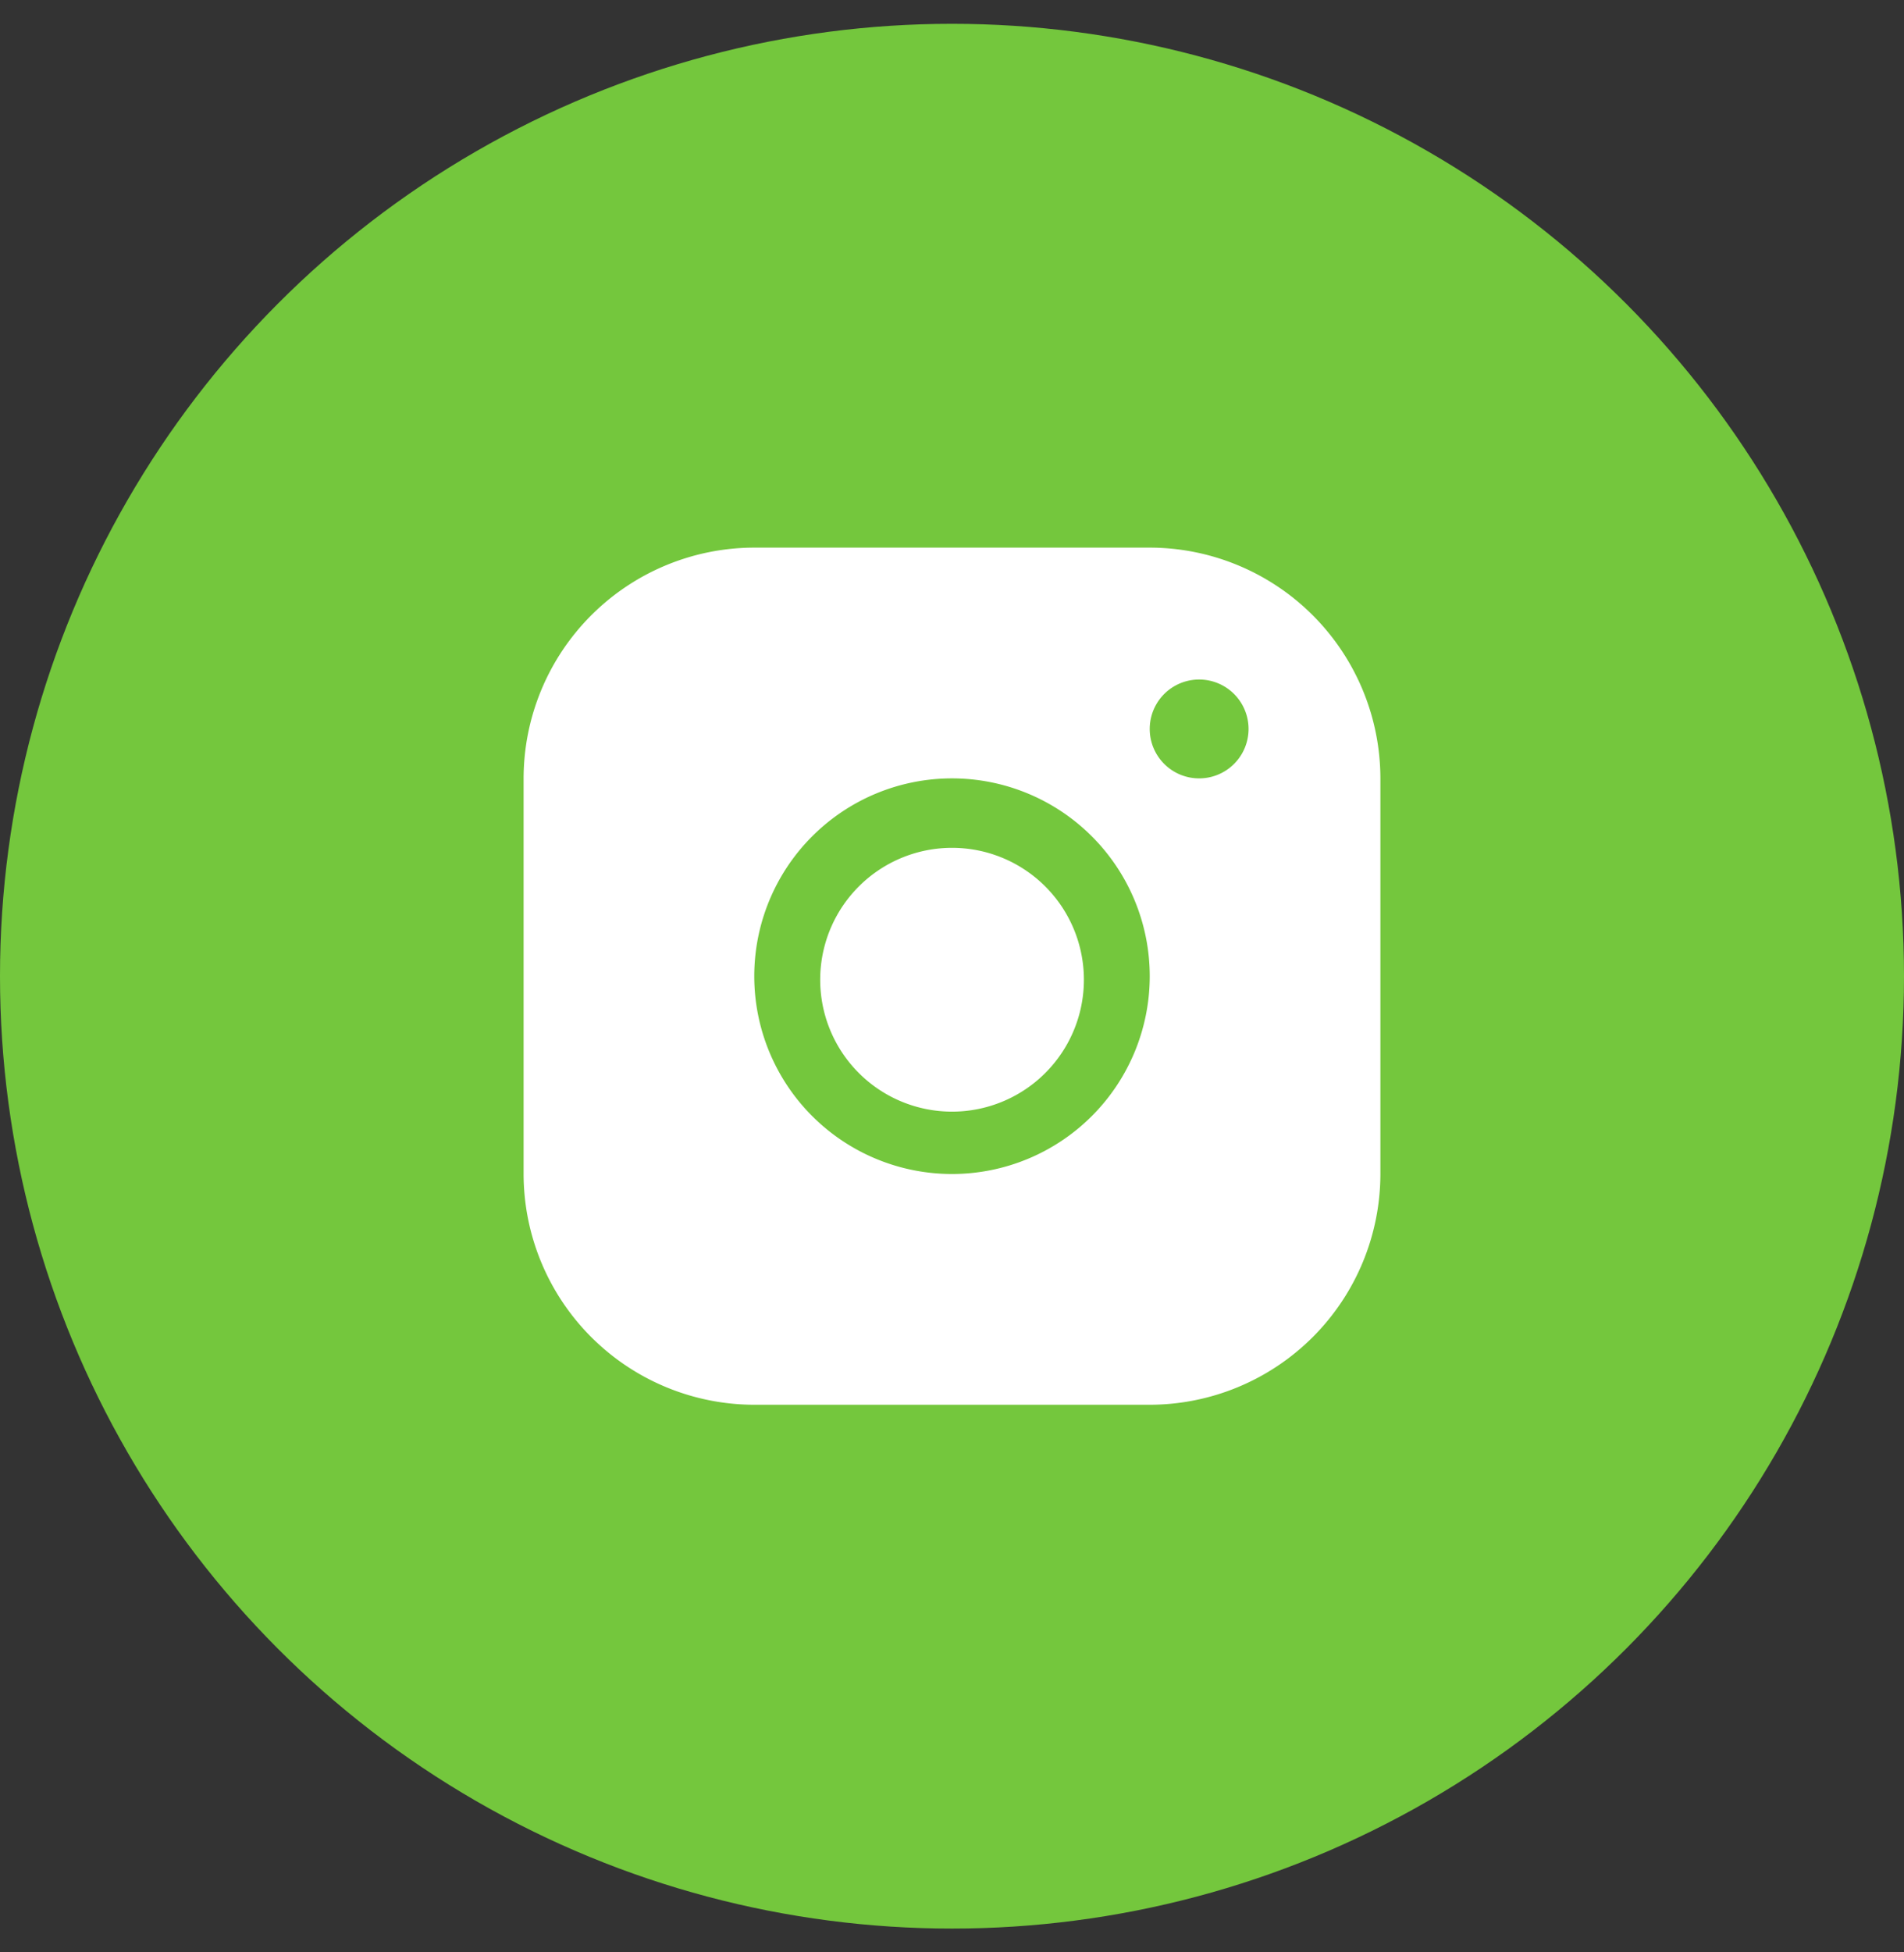
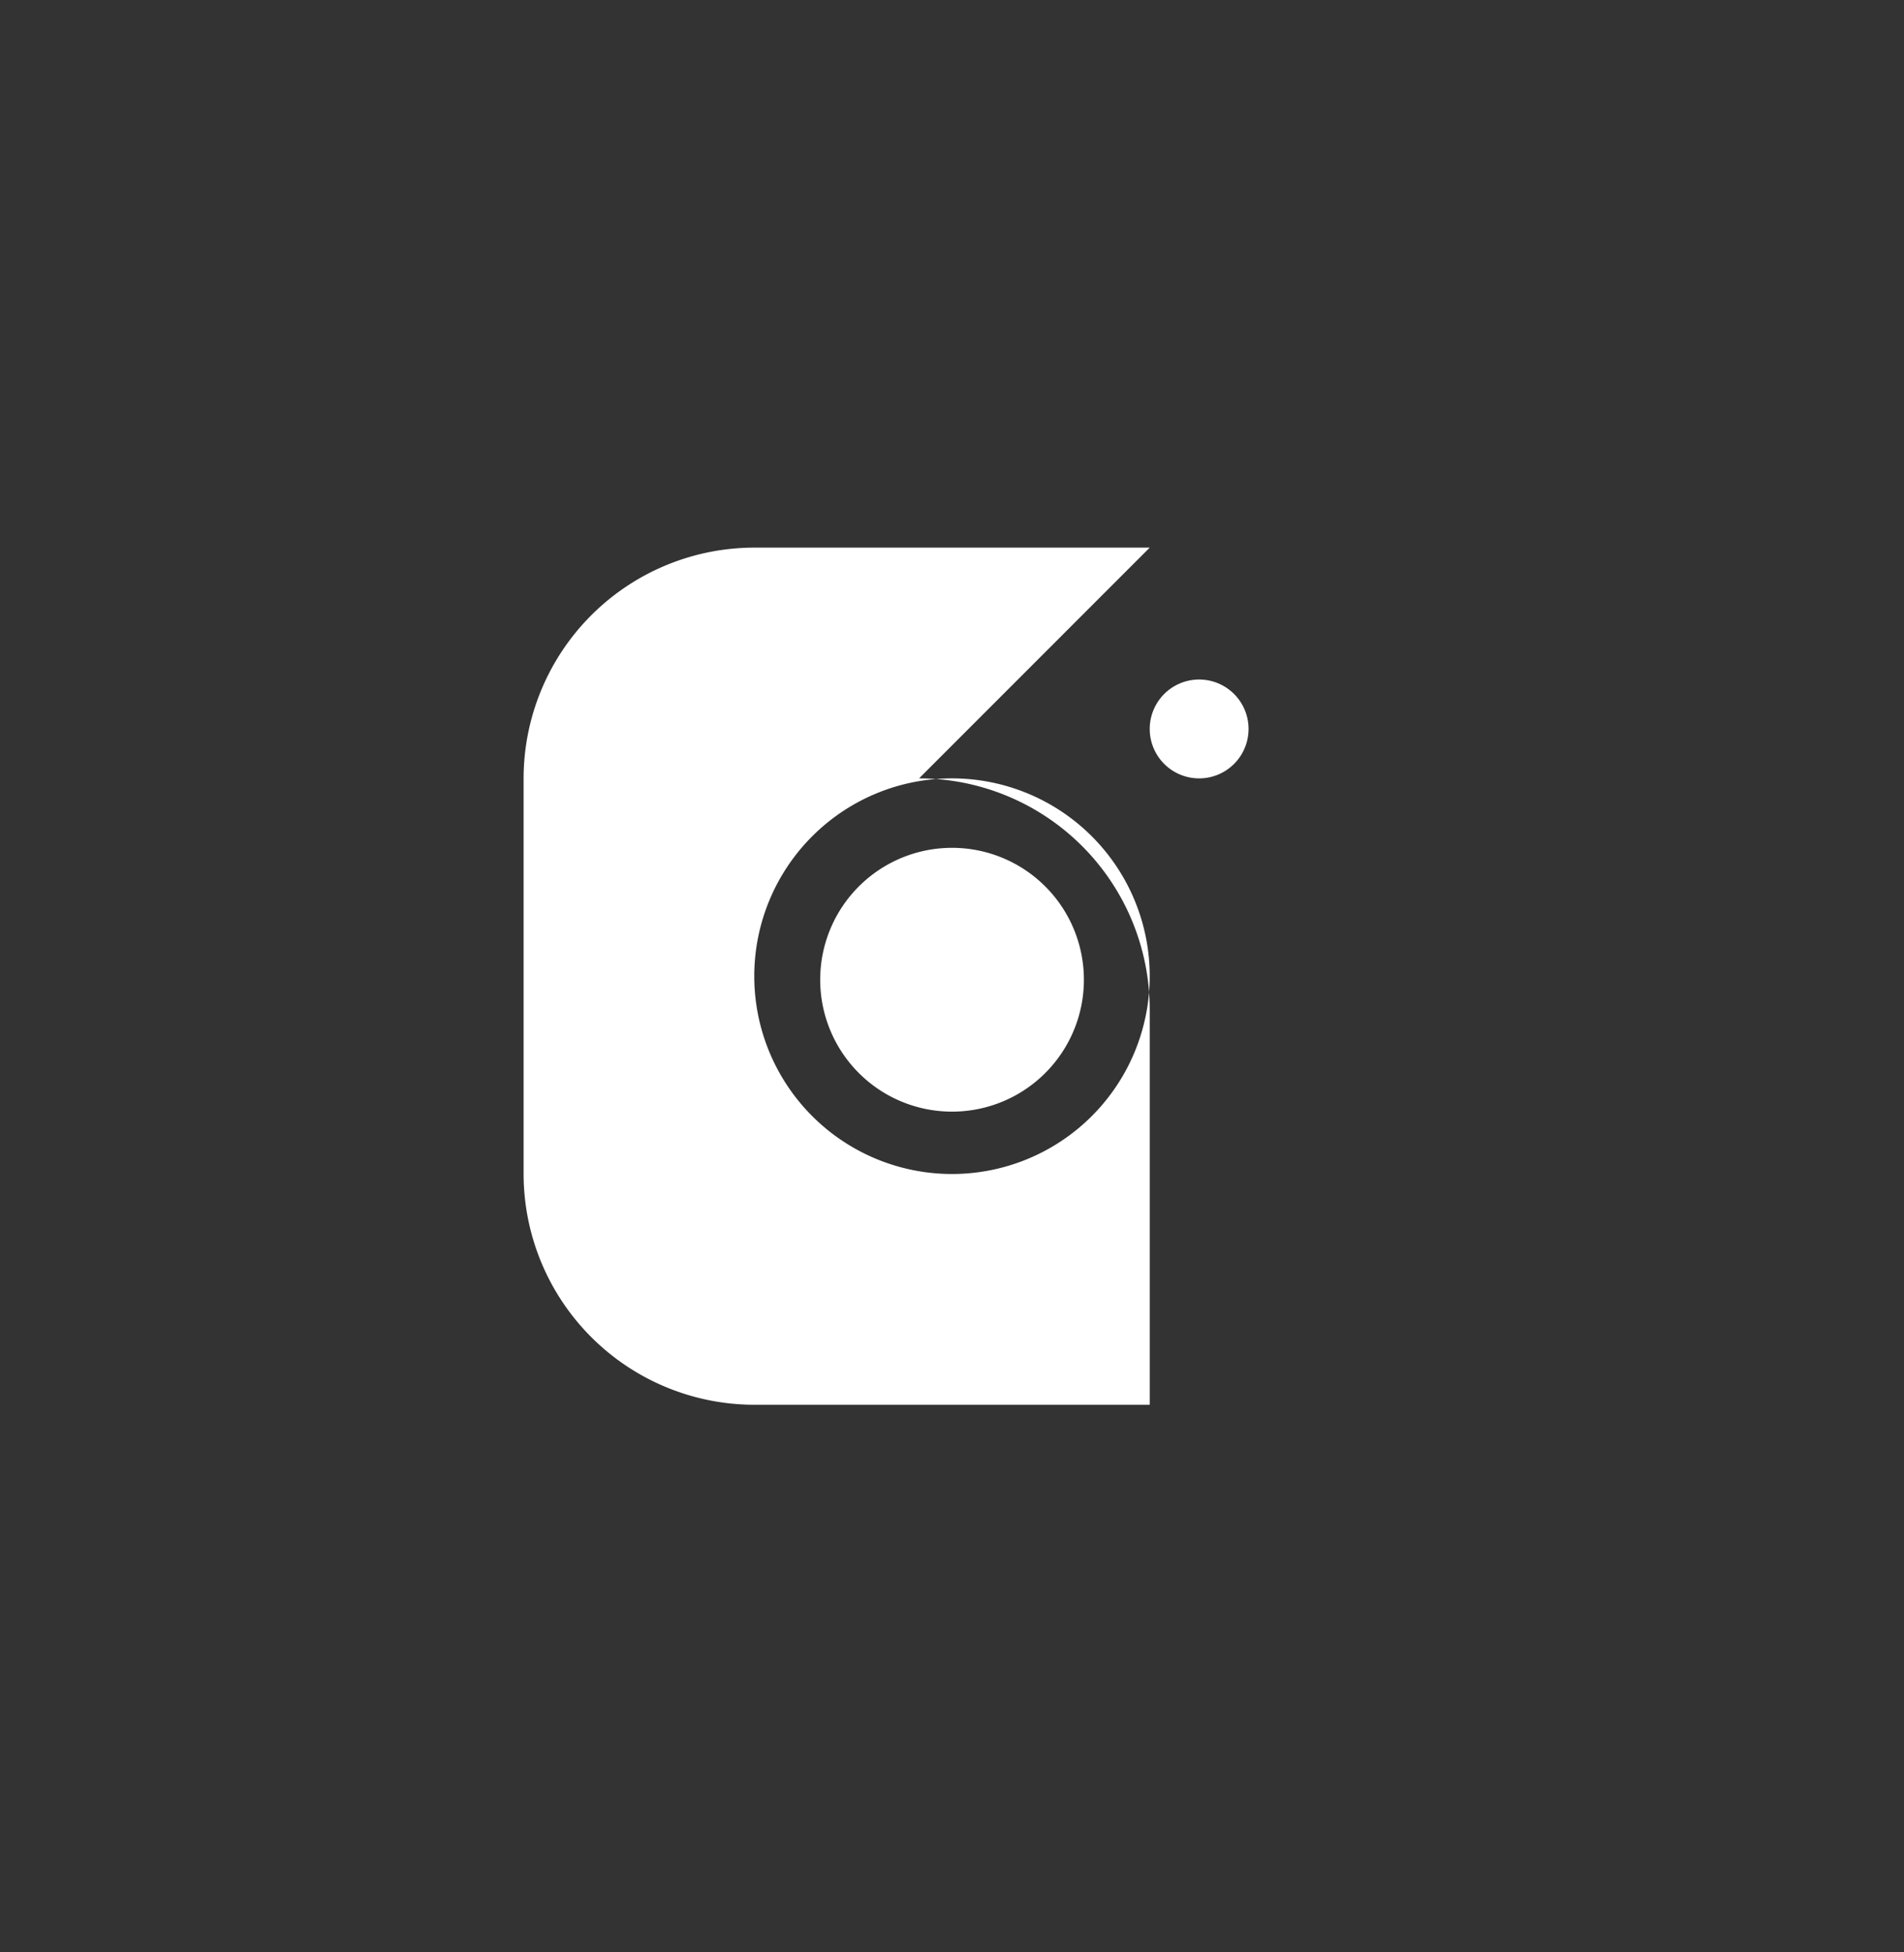
<svg xmlns="http://www.w3.org/2000/svg" width="40" height="41">
  <rect width="100%" height="100%" fill="#333333" stroke="none" />
-   <circle cx="20" cy="20.5" r="20" fill="#74C73D" />
-   <path d="M24.154 11.5h-8.308A4.852 4.852 0 0011 16.346v8.308a4.852 4.852 0 004.846 4.846h8.308A4.852 4.852 0 0029 24.654v-8.308a4.852 4.852 0 00-4.846-4.846zM20 24.654a4.154 4.154 0 110-8.308 4.154 4.154 0 010 8.308zm5.192-8.308a1.038 1.038 0 110-2.076 1.038 1.038 0 010 2.076zM22.77 20.5a2.77 2.77 0 11-5.538 0 2.77 2.77 0 015.538 0z" fill="#fff" />
+   <path d="M24.154 11.5h-8.308A4.852 4.852 0 0011 16.346v8.308a4.852 4.852 0 004.846 4.846h8.308v-8.308a4.852 4.852 0 00-4.846-4.846zM20 24.654a4.154 4.154 0 110-8.308 4.154 4.154 0 010 8.308zm5.192-8.308a1.038 1.038 0 110-2.076 1.038 1.038 0 010 2.076zM22.77 20.5a2.77 2.77 0 11-5.538 0 2.77 2.77 0 015.538 0z" fill="#fff" />
</svg>